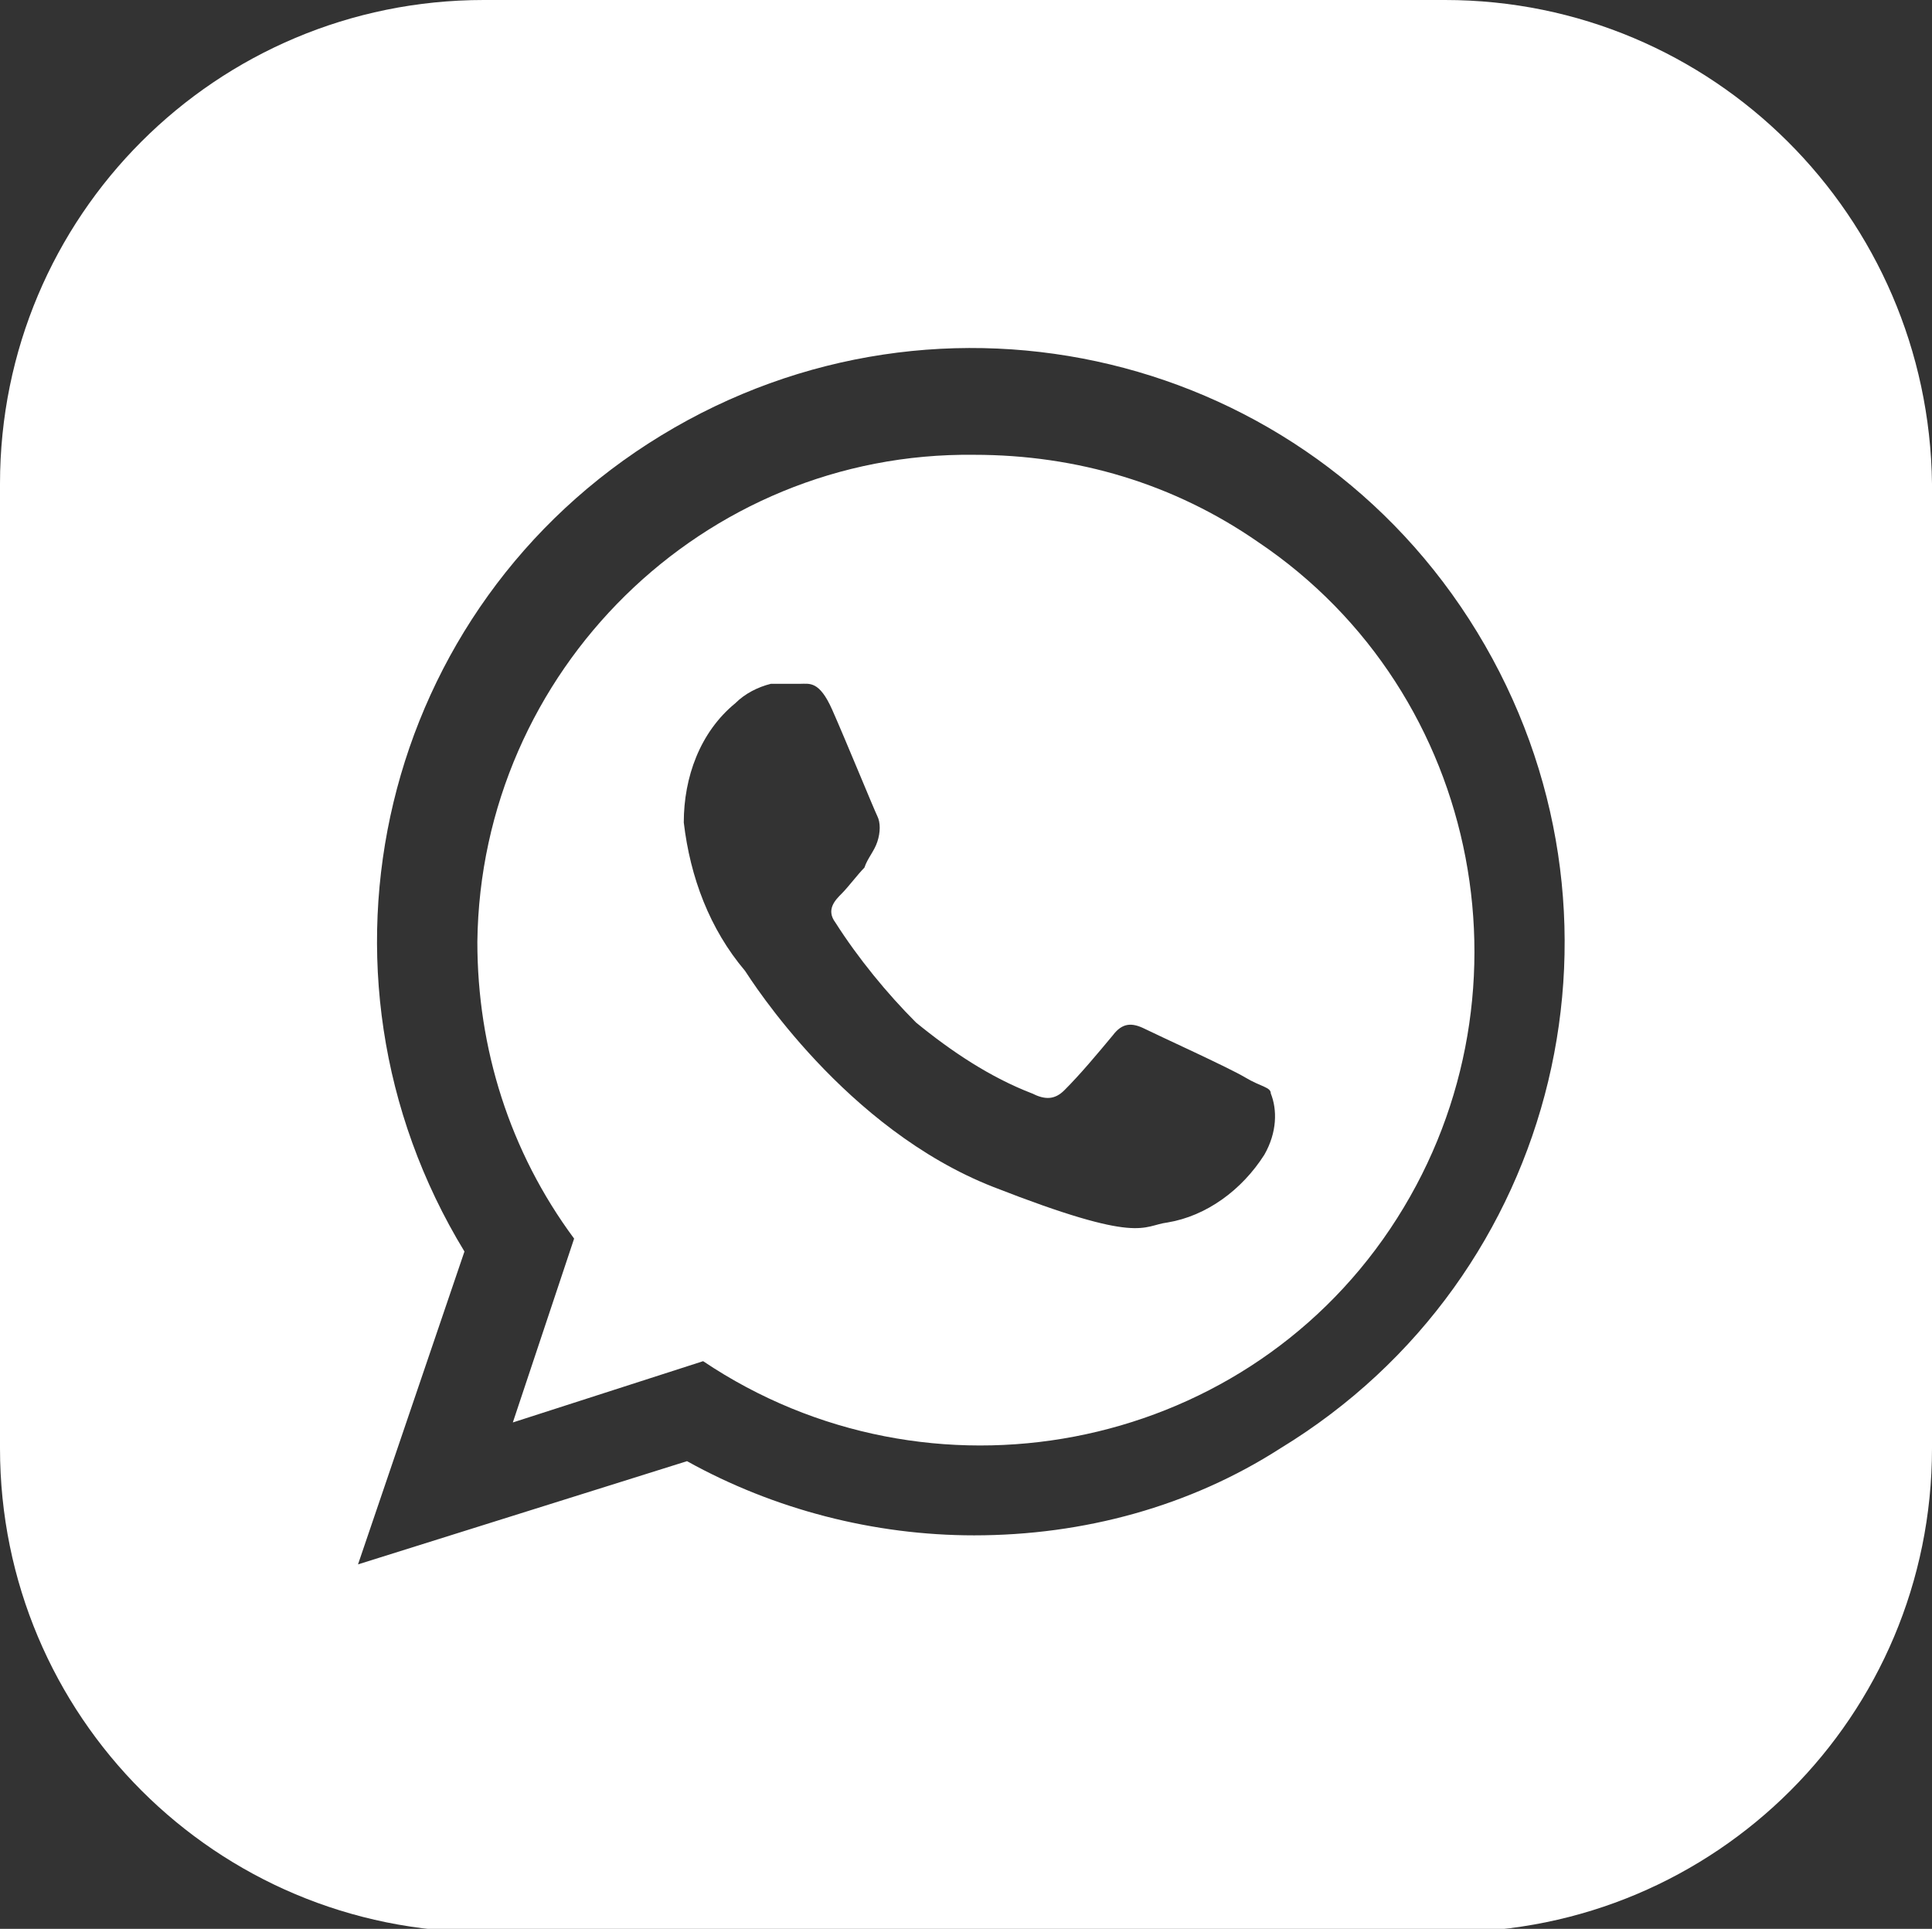
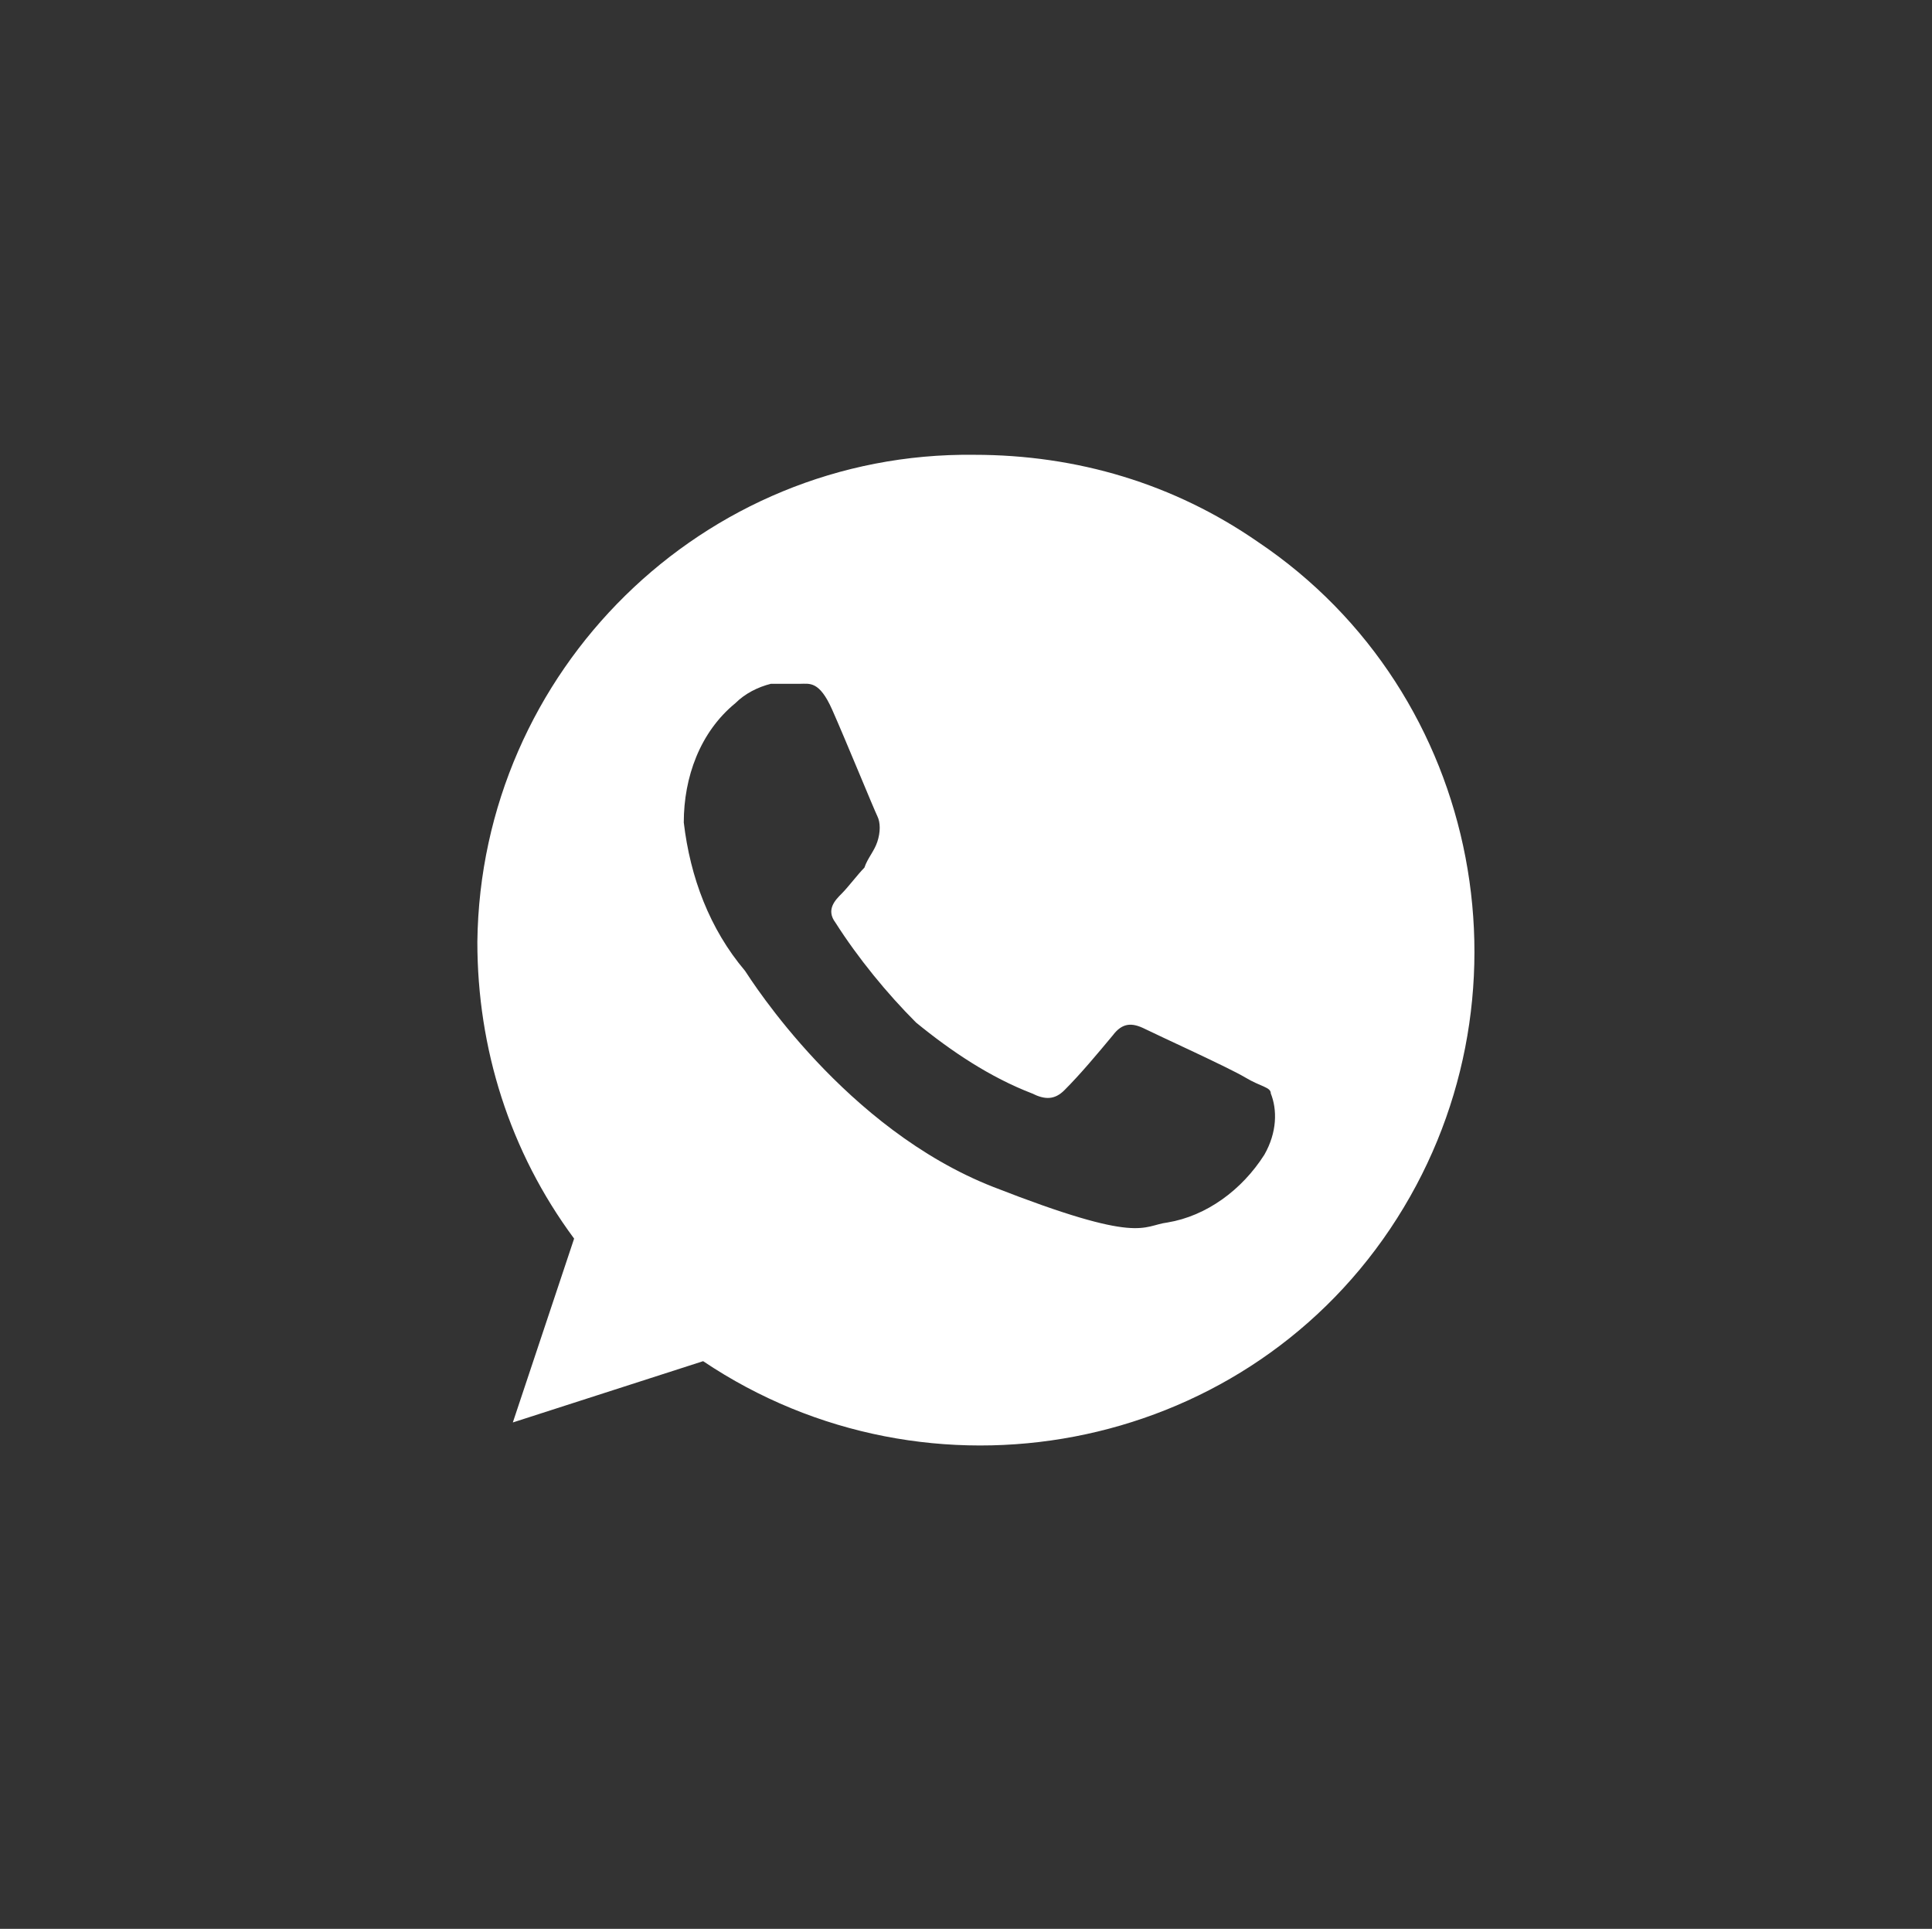
<svg xmlns="http://www.w3.org/2000/svg" id="Слой_1" x="0px" y="0px" viewBox="0 0 59.9 59.8" style="enable-background:new 0 0 59.9 59.8;" xml:space="preserve">
  <rect x="0" y="0" width="59.9" height="59.8" fill="#333333" stroke="none" />
  <style type="text/css"> .st0{fill:#FFFFFF;} </style>
  <title>Ресурс 155</title>
-   <path class="st0" d="M30.2,14.1c-8.4-0.1-15.3,6.7-15.4,15.1c0,3.3,1,6.5,3,9.2l-1.9,5.7l5.9-1.9c7,4.7,16.6,2.9,21.3-4.1 S46,21.5,39,16.8C36.4,15,33.4,14.1,30.2,14.1z M39.2,35.8c-0.7,1.1-1.8,1.9-3,2.1c-0.8,0.1-0.8,0.7-5.4-1.1s-7.5-6.4-7.7-6.7 c-1.1-1.3-1.7-2.9-1.9-4.6c0-1.4,0.5-2.8,1.6-3.7c0.3-0.3,0.7-0.5,1.1-0.6c0.3,0,0.6,0,0.9,0s0.6-0.1,1,0.8s1.3,3.1,1.4,3.3 c0.1,0.2,0.1,0.5,0,0.8c-0.1,0.3-0.3,0.5-0.4,0.8c-0.2,0.2-0.5,0.6-0.7,0.8s-0.5,0.5-0.2,0.9c0.7,1.1,1.6,2.2,2.5,3.1 c1.1,0.9,2.3,1.7,3.6,2.2c0.4,0.2,0.7,0.2,1-0.1c0.5-0.5,1-1.1,1.5-1.7c0.3-0.4,0.6-0.4,1-0.2s2.6,1.2,3.1,1.5s0.8,0.3,0.8,0.5 C39.6,34.4,39.6,35.1,39.2,35.8L39.2,35.8z" />
-   <path class="st0" d="M44.8,0H15C6.7,0,0,6.7,0,15v29.9c0,8.3,6.7,15,15,15h29.9c8.3,0,15-6.7,15-15V15C59.8,6.7,53.1,0,44.8,0z M30.2,47.6c-3.1,0-6.2-0.8-8.9-2.3l-10.2,3.2l3.3-9.7c-5.3-8.7-2.6-20,6.1-25.3s20-2.6,25.3,6.1s2.6,20-6.1,25.3 C36.9,46.7,33.6,47.6,30.2,47.6z" />
+   <path class="st0" d="M30.2,14.1c-8.4-0.1-15.3,6.7-15.4,15.1c0,3.3,1,6.5,3,9.2l-1.9,5.7l5.9-1.9c7,4.7,16.6,2.9,21.3-4.1 S46,21.5,39,16.8C36.4,15,33.4,14.1,30.2,14.1M39.2,35.8c-0.7,1.1-1.8,1.9-3,2.1c-0.8,0.1-0.8,0.7-5.4-1.1s-7.5-6.4-7.7-6.7 c-1.1-1.3-1.7-2.9-1.9-4.6c0-1.4,0.5-2.8,1.6-3.7c0.3-0.3,0.7-0.5,1.1-0.6c0.3,0,0.6,0,0.9,0s0.6-0.1,1,0.8s1.3,3.1,1.4,3.3 c0.1,0.2,0.1,0.5,0,0.8c-0.1,0.3-0.3,0.5-0.4,0.8c-0.2,0.2-0.5,0.6-0.7,0.8s-0.5,0.5-0.2,0.9c0.7,1.1,1.6,2.2,2.5,3.1 c1.1,0.9,2.3,1.7,3.6,2.2c0.4,0.2,0.7,0.2,1-0.1c0.5-0.5,1-1.1,1.5-1.7c0.3-0.4,0.6-0.4,1-0.2s2.6,1.2,3.1,1.5s0.8,0.3,0.8,0.5 C39.6,34.4,39.6,35.1,39.2,35.8L39.2,35.8z" />
</svg>